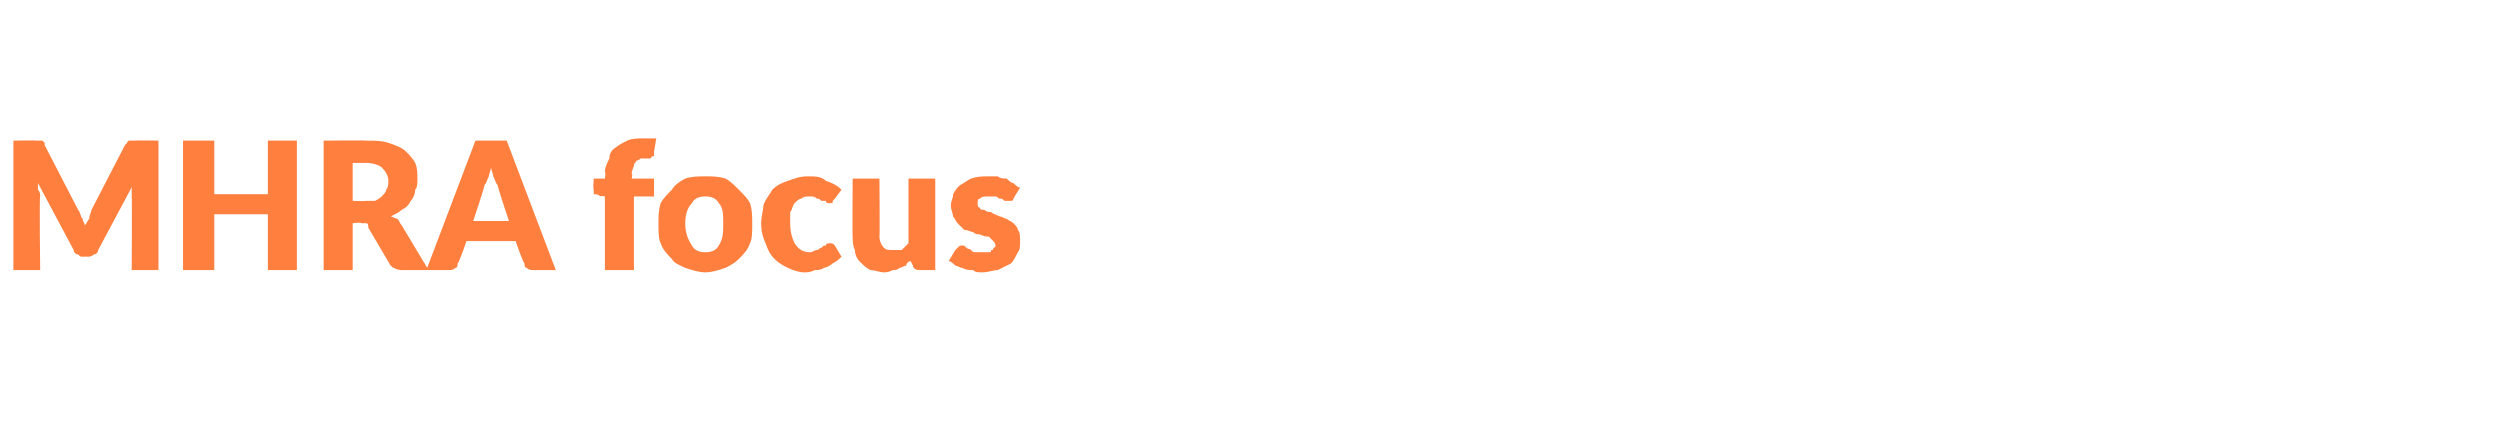
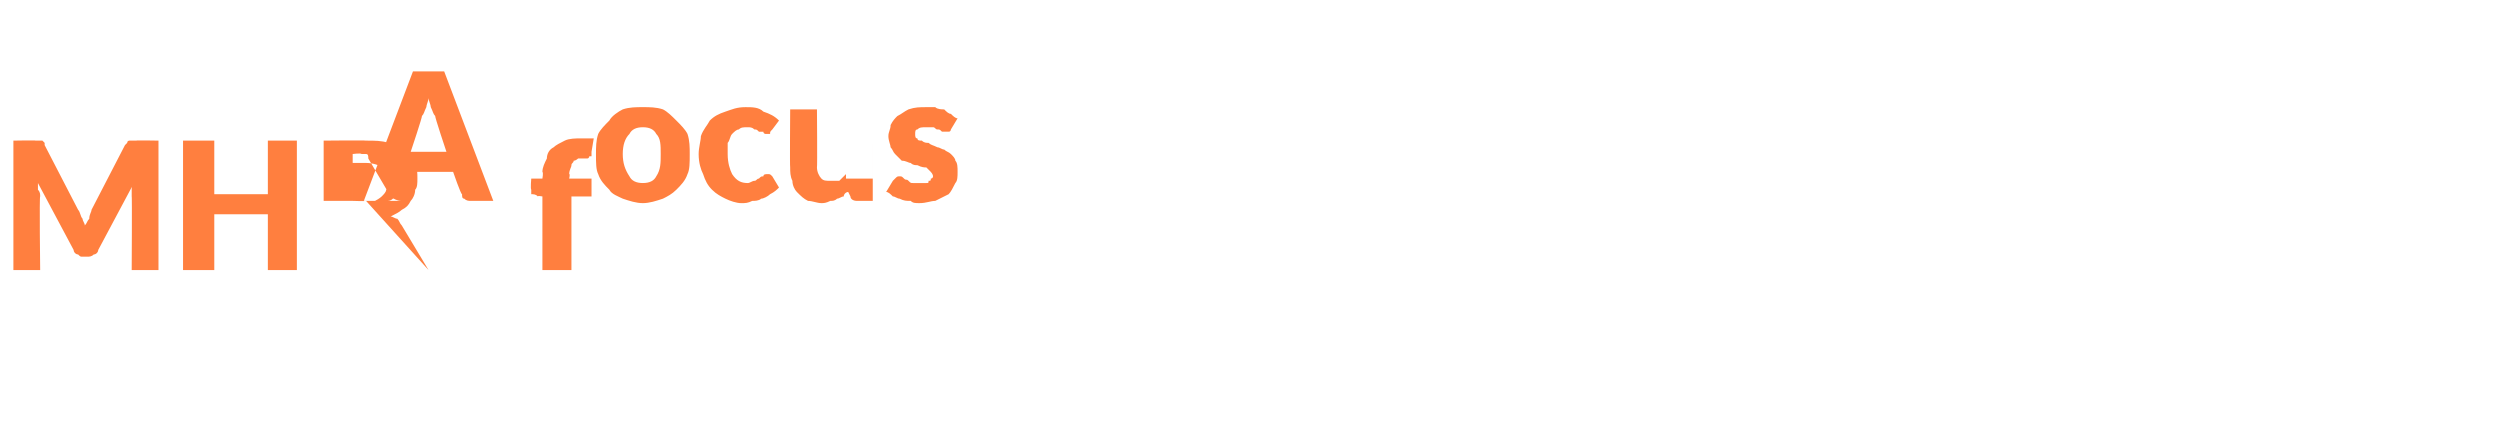
<svg xmlns="http://www.w3.org/2000/svg" version="1.1" width="112px" height="19.6px" viewBox="0 0 112 19.6">
  <desc>MHRA focus</desc>
  <defs />
  <g id="Polygon25578">
-     <path d="m7.1 6.3v5.8H5.9s.02-3.34 0-3.3v-.3c0-.1 0-.2.1-.3l-1.6 3c0 .1-.1.2-.2.2c-.1.1-.2.1-.3.1h-.2c-.1 0-.1 0-.2-.1c-.1 0-.2-.1-.2-.2l-1.6-3v.3c.1.1.1.2.1.3c-.04-.04 0 3.3 0 3.3H.6V6.3s1-.02 1 0h.3l.1.1v.1l1.5 2.9c.1.1.1.3.2.4c0 .1.1.2.1.3c.1-.1.1-.2.2-.3c0-.2.1-.3.1-.4l1.5-2.9l.1-.1c0-.1.1-.1.1-.1h.3c-.02-.02 1 0 1 0zm6.2 0v5.8H12V9.6H9.6v2.5H8.2V6.3h1.4v2.4h2.4V6.3h1.3zM16.4 9h.4c.2-.1.3-.2.3-.2c.1-.1.2-.2.2-.3c.1-.1.1-.3.1-.4c0-.2-.1-.4-.3-.6c-.1-.1-.4-.2-.7-.2h-.6v1.7s.56.02.6 0zm2.8 3.1H18c-.2 0-.4-.1-.5-.2l-1-1.7c0-.1 0-.2-.1-.2h-.2c-.04-.05-.4 0-.4 0v2.1h-1.3V6.3s1.86-.02 1.9 0c.4 0 .7 0 1 .1c.3.1.6.2.8.4c.1.1.3.3.4.5c.1.2.1.5.1.7c0 .2 0 .4-.1.5c0 .2-.1.4-.2.5c-.1.2-.2.3-.4.4c-.1.1-.3.2-.5.3c.1 0 .2.1.3.1c.1.1.1.2.2.3l1.2 2zm3.6-2.2s-.54-1.61-.5-1.6c-.1-.1-.1-.2-.2-.4c0-.1-.1-.3-.1-.4c0 .1-.1.3-.1.4c-.1.2-.1.3-.2.4c.04-.01-.5 1.6-.5 1.6h1.6zm2.1 2.2h-1c-.1 0-.2 0-.3-.1c-.1 0-.1-.1-.1-.2c-.05.02-.4-1-.4-1h-2.2s-.35 1.02-.4 1c0 .1 0 .2-.1.2c-.1.1-.2.1-.3.1h-1l2.2-5.8h1.4l2.2 5.8zm2.2 0V8.8s-.22-.04-.2 0c-.1-.1-.2-.1-.3-.1v-.2c-.04-.04 0-.5 0-.5h.5s.05-.27 0-.3c0-.2.1-.4.2-.6c0-.2.1-.4.3-.5c.1-.1.3-.2.5-.3c.2-.1.5-.1.7-.1h.6l-.1.6v.2h-.1s0 .1-.1.1h-.4s-.1.1-.2.1c0 .1-.1.1-.1.2c0 .1-.1.2-.1.4c.05-.03 0 .2 0 .2h1v.8h-.9v3.3h-1.3zm4.5-4.2c.3 0 .6 0 .9.1c.2.1.4.3.6.5c.2.2.4.4.5.6c.1.3.1.6.1.9c0 .4 0 .7-.1.9c-.1.3-.3.5-.5.7c-.2.2-.4.3-.6.4c-.3.1-.6.2-.9.2c-.3 0-.6-.1-.9-.2c-.2-.1-.5-.2-.6-.4c-.2-.2-.4-.4-.5-.7c-.1-.2-.1-.5-.1-.9c0-.3 0-.6.1-.9c.1-.2.3-.4.5-.6c.1-.2.4-.4.6-.5c.3-.1.6-.1.9-.1zm0 3.4c.3 0 .5-.1.6-.3c.2-.3.2-.6.2-1c0-.4 0-.7-.2-.9c-.1-.2-.3-.3-.6-.3c-.3 0-.5.1-.6.3c-.2.2-.3.5-.3.9c0 .4.1.7.3 1c.1.2.3.3.6.3zm5.8-2.4c-.1.1-.1.1-.1.2h-.2s-.1 0-.1-.1h-.2c-.1-.1-.1-.1-.2-.1c-.1-.1-.2-.1-.3-.1c-.2 0-.3 0-.4.1c-.1 0-.2.1-.3.2c-.1.1-.1.3-.2.4v.5c0 .4.1.7.2.9c.2.3.4.4.7.4c.1 0 .2-.1.3-.1c.1 0 .1-.1.2-.1c.1-.1.1-.1.2-.1c0-.1.1-.1.2-.1c.1 0 .1 0 .2.1l.3.5c-.1.1-.2.2-.4.3c-.1.1-.3.2-.4.2c-.1.1-.3.1-.4.1c-.2.1-.3.1-.5.1c-.2 0-.5-.1-.7-.2c-.2-.1-.4-.2-.6-.4c-.2-.2-.3-.4-.4-.7c-.1-.2-.2-.5-.2-.9c0-.3.1-.6.1-.8c.1-.3.3-.5.4-.7c.2-.2.4-.3.7-.4c.3-.1.5-.2.9-.2c.3 0 .6 0 .8.2c.3.1.5.2.7.4l-.3.4zm4.5-.9v4.1h-.7c-.2 0-.3-.1-.3-.2l-.1-.2c-.1 0-.2.1-.2.2c-.1 0-.2.1-.3.1c-.1.1-.2.1-.3.1c-.2.1-.3.1-.4.1c-.2 0-.4-.1-.6-.1c-.2-.1-.3-.2-.5-.4c-.1-.1-.2-.3-.2-.5c-.1-.2-.1-.4-.1-.6c-.02-.01 0-2.6 0-2.6h1.2s.02 2.59 0 2.6c0 .2.1.4.2.5c.1.1.2.1.4.1h.4l.3-.3V8h1.2zm3.5.9s0 .1-.1.1h-.3c-.1-.1-.1-.1-.2-.1c-.1 0-.1-.1-.2-.1h-.3c-.2 0-.3 0-.4.1c-.1 0-.1.1-.1.2c0 .1 0 .2.1.2c0 .1.1.1.2.1c.1.1.2.1.3.1c.1.1.2.1.4.2c.1 0 .2.1.3.1c.1.1.2.1.3.2c.1.1.2.2.2.3c.1.1.1.3.1.5c0 .2 0 .4-.1.5c-.1.2-.2.4-.3.5l-.6.3c-.2 0-.4.1-.7.1c-.2 0-.3 0-.4-.1c-.2 0-.3 0-.5-.1c-.1 0-.2-.1-.3-.1c-.1-.1-.2-.2-.3-.2l.3-.5l.1-.1c.1-.1.1-.1.2-.1c.1 0 .1 0 .2.1s.1 0 .2.1s.1.1.2.1h.6c.1 0 .1 0 .1-.1c.1 0 .1 0 .1-.1c.1 0 .1-.1.1-.1c0-.1-.1-.2-.1-.2l-.2-.2c-.1 0-.2 0-.4-.1c-.1 0-.2 0-.3-.1c-.1 0-.2-.1-.4-.1l-.3-.3c-.1-.1-.1-.2-.2-.3c0-.1-.1-.3-.1-.5c0-.2.1-.3.1-.5c.1-.2.2-.3.3-.4c.2-.1.3-.2.5-.3c.3-.1.5-.1.8-.1h.4c.1.1.3.1.4.1c.1.1.2.2.3.2c.1.1.2.2.3.2l-.3.5z" stroke="none" fill="#ff7f3f" />
+     <path d="m7.1 6.3v5.8H5.9s.02-3.34 0-3.3v-.3c0-.1 0-.2.1-.3l-1.6 3c0 .1-.1.2-.2.2c-.1.1-.2.1-.3.1h-.2c-.1 0-.1 0-.2-.1c-.1 0-.2-.1-.2-.2l-1.6-3v.3c.1.1.1.2.1.3c-.04-.04 0 3.3 0 3.3H.6V6.3s1-.02 1 0h.3l.1.1v.1l1.5 2.9c.1.1.1.3.2.4c0 .1.1.2.1.3c.1-.1.1-.2.2-.3c0-.2.1-.3.1-.4l1.5-2.9l.1-.1c0-.1.1-.1.1-.1h.3c-.02-.02 1 0 1 0zm6.2 0v5.8H12V9.6H9.6v2.5H8.2V6.3h1.4v2.4h2.4V6.3h1.3zM16.4 9h.4c.2-.1.3-.2.3-.2c.1-.1.2-.2.2-.3c.1-.1.1-.3.1-.4c0-.2-.1-.4-.3-.6c-.1-.1-.4-.2-.7-.2h-.6v1.7s.56.02.6 0zH18c-.2 0-.4-.1-.5-.2l-1-1.7c0-.1 0-.2-.1-.2h-.2c-.04-.05-.4 0-.4 0v2.1h-1.3V6.3s1.86-.02 1.9 0c.4 0 .7 0 1 .1c.3.1.6.2.8.4c.1.1.3.3.4.5c.1.2.1.5.1.7c0 .2 0 .4-.1.5c0 .2-.1.4-.2.5c-.1.2-.2.3-.4.4c-.1.1-.3.2-.5.3c.1 0 .2.1.3.1c.1.1.1.2.2.3l1.2 2zm3.6-2.2s-.54-1.61-.5-1.6c-.1-.1-.1-.2-.2-.4c0-.1-.1-.3-.1-.4c0 .1-.1.3-.1.4c-.1.2-.1.3-.2.4c.04-.01-.5 1.6-.5 1.6h1.6zm2.1 2.2h-1c-.1 0-.2 0-.3-.1c-.1 0-.1-.1-.1-.2c-.05.02-.4-1-.4-1h-2.2s-.35 1.02-.4 1c0 .1 0 .2-.1.2c-.1.1-.2.1-.3.1h-1l2.2-5.8h1.4l2.2 5.8zm2.2 0V8.8s-.22-.04-.2 0c-.1-.1-.2-.1-.3-.1v-.2c-.04-.04 0-.5 0-.5h.5s.05-.27 0-.3c0-.2.1-.4.2-.6c0-.2.1-.4.3-.5c.1-.1.3-.2.5-.3c.2-.1.5-.1.7-.1h.6l-.1.6v.2h-.1s0 .1-.1.1h-.4s-.1.1-.2.1c0 .1-.1.1-.1.2c0 .1-.1.2-.1.4c.05-.03 0 .2 0 .2h1v.8h-.9v3.3h-1.3zm4.5-4.2c.3 0 .6 0 .9.1c.2.1.4.3.6.5c.2.2.4.4.5.6c.1.3.1.6.1.9c0 .4 0 .7-.1.9c-.1.3-.3.5-.5.7c-.2.2-.4.3-.6.4c-.3.1-.6.2-.9.2c-.3 0-.6-.1-.9-.2c-.2-.1-.5-.2-.6-.4c-.2-.2-.4-.4-.5-.7c-.1-.2-.1-.5-.1-.9c0-.3 0-.6.1-.9c.1-.2.3-.4.5-.6c.1-.2.4-.4.6-.5c.3-.1.6-.1.9-.1zm0 3.4c.3 0 .5-.1.6-.3c.2-.3.2-.6.2-1c0-.4 0-.7-.2-.9c-.1-.2-.3-.3-.6-.3c-.3 0-.5.1-.6.3c-.2.2-.3.5-.3.9c0 .4.1.7.3 1c.1.2.3.3.6.3zm5.8-2.4c-.1.1-.1.1-.1.2h-.2s-.1 0-.1-.1h-.2c-.1-.1-.1-.1-.2-.1c-.1-.1-.2-.1-.3-.1c-.2 0-.3 0-.4.1c-.1 0-.2.1-.3.2c-.1.1-.1.3-.2.4v.5c0 .4.1.7.2.9c.2.3.4.4.7.4c.1 0 .2-.1.3-.1c.1 0 .1-.1.2-.1c.1-.1.1-.1.2-.1c0-.1.1-.1.2-.1c.1 0 .1 0 .2.1l.3.5c-.1.1-.2.2-.4.3c-.1.1-.3.2-.4.2c-.1.1-.3.1-.4.1c-.2.1-.3.1-.5.1c-.2 0-.5-.1-.7-.2c-.2-.1-.4-.2-.6-.4c-.2-.2-.3-.4-.4-.7c-.1-.2-.2-.5-.2-.9c0-.3.1-.6.1-.8c.1-.3.3-.5.4-.7c.2-.2.4-.3.7-.4c.3-.1.5-.2.9-.2c.3 0 .6 0 .8.2c.3.1.5.2.7.4l-.3.4zm4.5-.9v4.1h-.7c-.2 0-.3-.1-.3-.2l-.1-.2c-.1 0-.2.1-.2.2c-.1 0-.2.1-.3.1c-.1.1-.2.1-.3.1c-.2.1-.3.1-.4.1c-.2 0-.4-.1-.6-.1c-.2-.1-.3-.2-.5-.4c-.1-.1-.2-.3-.2-.5c-.1-.2-.1-.4-.1-.6c-.02-.01 0-2.6 0-2.6h1.2s.02 2.59 0 2.6c0 .2.1.4.2.5c.1.1.2.1.4.1h.4l.3-.3V8h1.2zm3.5.9s0 .1-.1.1h-.3c-.1-.1-.1-.1-.2-.1c-.1 0-.1-.1-.2-.1h-.3c-.2 0-.3 0-.4.1c-.1 0-.1.1-.1.2c0 .1 0 .2.1.2c0 .1.1.1.2.1c.1.1.2.1.3.1c.1.1.2.1.4.2c.1 0 .2.1.3.1c.1.1.2.1.3.2c.1.1.2.2.2.3c.1.1.1.3.1.5c0 .2 0 .4-.1.5c-.1.2-.2.4-.3.5l-.6.3c-.2 0-.4.1-.7.1c-.2 0-.3 0-.4-.1c-.2 0-.3 0-.5-.1c-.1 0-.2-.1-.3-.1c-.1-.1-.2-.2-.3-.2l.3-.5l.1-.1c.1-.1.1-.1.2-.1c.1 0 .1 0 .2.1s.1 0 .2.1s.1.1.2.1h.6c.1 0 .1 0 .1-.1c.1 0 .1 0 .1-.1c.1 0 .1-.1.1-.1c0-.1-.1-.2-.1-.2l-.2-.2c-.1 0-.2 0-.4-.1c-.1 0-.2 0-.3-.1c-.1 0-.2-.1-.4-.1l-.3-.3c-.1-.1-.1-.2-.2-.3c0-.1-.1-.3-.1-.5c0-.2.1-.3.1-.5c.1-.2.2-.3.3-.4c.2-.1.3-.2.5-.3c.3-.1.5-.1.8-.1h.4c.1.1.3.1.4.1c.1.1.2.2.3.2c.1.1.2.2.3.2l-.3.5z" stroke="none" fill="#ff7f3f" />
  </g>
</svg>